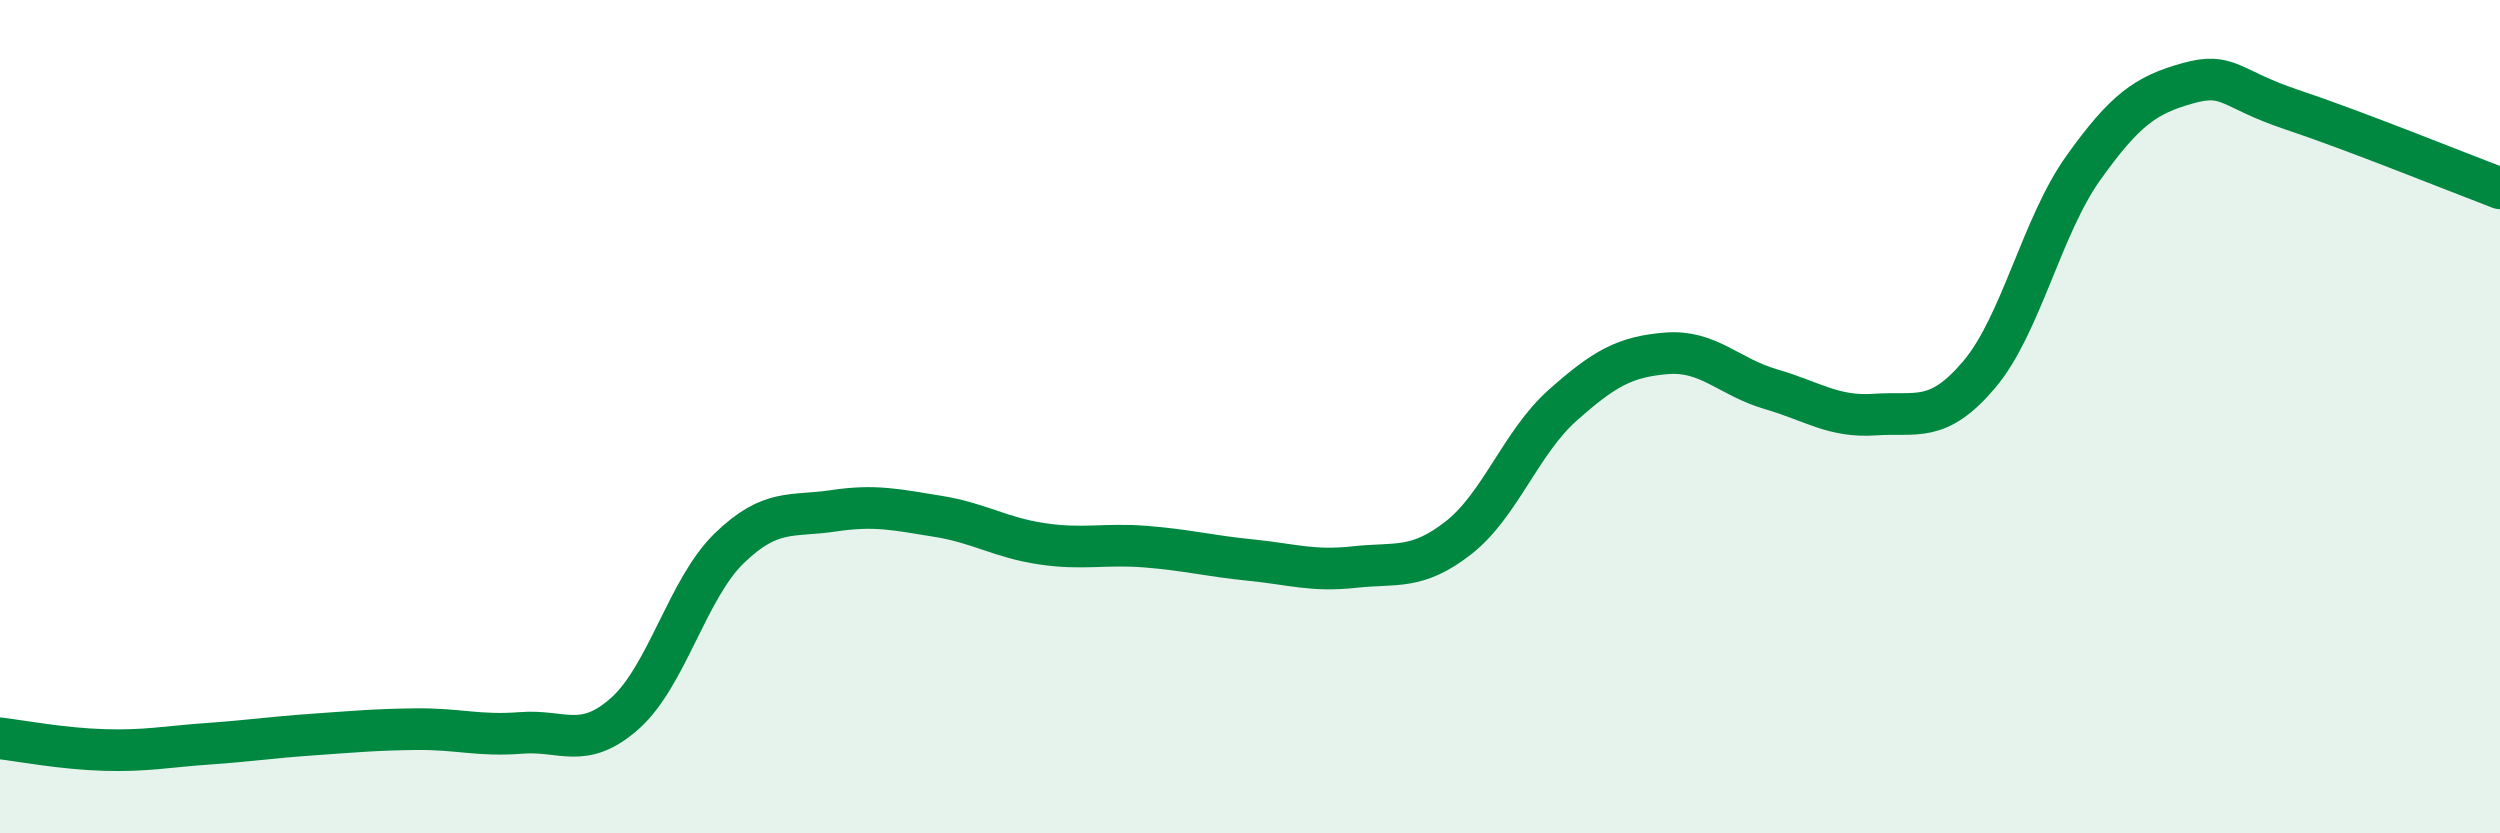
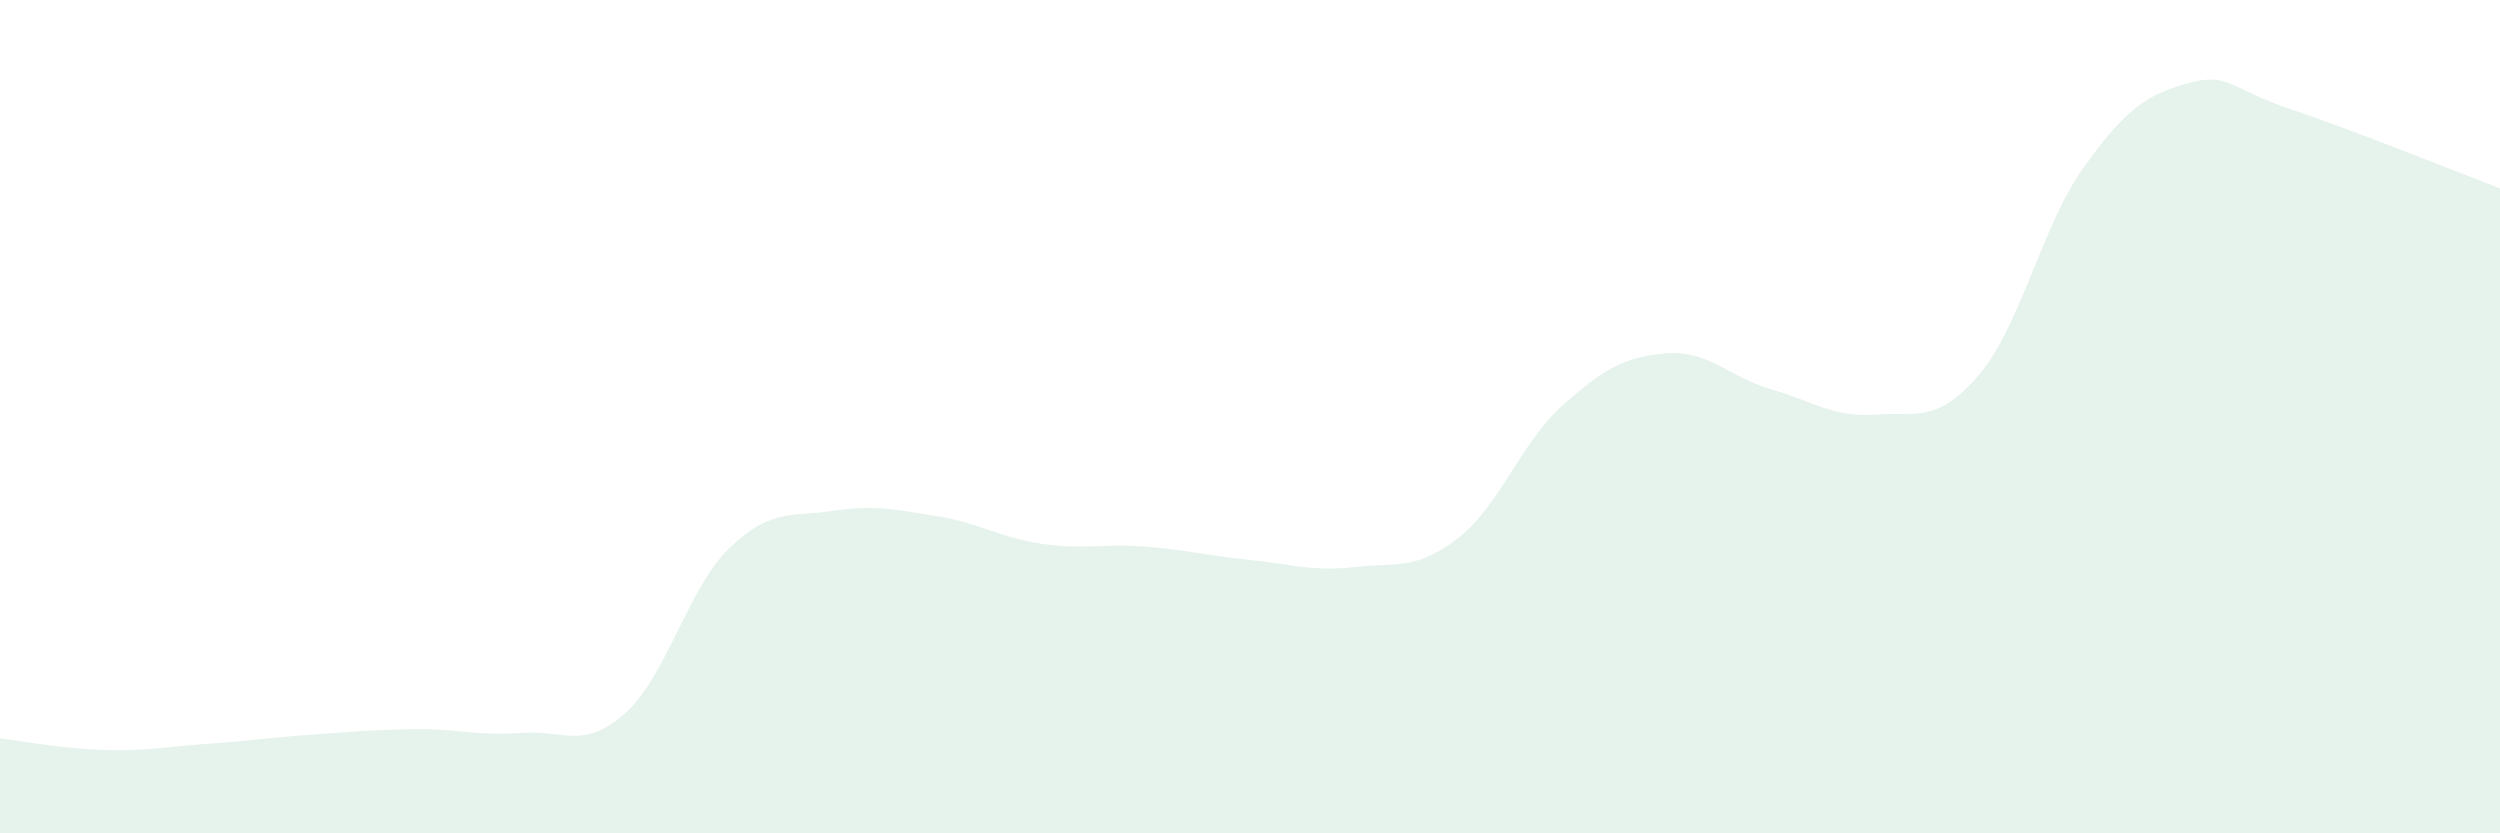
<svg xmlns="http://www.w3.org/2000/svg" width="60" height="20" viewBox="0 0 60 20">
-   <path d="M 0,17.72 C 0.5,17.78 1.5,17.97 2.5,18 C 3.5,18.03 4,17.92 5,17.85 C 6,17.78 6.5,17.7 7.5,17.63 C 8.5,17.56 9,17.51 10,17.5 C 11,17.49 11.5,17.67 12.5,17.59 C 13.5,17.51 14,18.01 15,17.12 C 16,16.23 16.5,14.13 17.5,13.16 C 18.5,12.19 19,12.41 20,12.26 C 21,12.11 21.5,12.23 22.5,12.39 C 23.5,12.55 24,12.9 25,13.05 C 26,13.2 26.5,13.04 27.5,13.12 C 28.5,13.2 29,13.34 30,13.44 C 31,13.54 31.5,13.72 32.5,13.61 C 33.5,13.5 34,13.69 35,12.91 C 36,12.13 36.5,10.62 37.5,9.73 C 38.5,8.84 39,8.56 40,8.48 C 41,8.4 41.5,9.05 42.5,9.34 C 43.5,9.63 44,10.02 45,9.95 C 46,9.88 46.5,10.17 47.5,8.99 C 48.5,7.81 49,5.43 50,4.03 C 51,2.63 51.5,2.28 52.5,2 C 53.5,1.72 53.5,2.13 55,2.63 C 56.5,3.13 59,4.14 60,4.52L60 20L0 20Z" fill="#008740" opacity="0.1" stroke-linecap="round" stroke-linejoin="round" />
-   <path d="M 0,17.72 C 0.5,17.78 1.5,17.97 2.5,18 C 3.5,18.03 4,17.92 5,17.85 C 6,17.78 6.5,17.7 7.5,17.63 C 8.5,17.56 9,17.51 10,17.5 C 11,17.49 11.5,17.67 12.5,17.59 C 13.5,17.51 14,18.01 15,17.12 C 16,16.23 16.5,14.13 17.5,13.16 C 18.5,12.19 19,12.41 20,12.26 C 21,12.11 21.5,12.23 22.5,12.39 C 23.5,12.55 24,12.9 25,13.05 C 26,13.2 26.5,13.04 27.5,13.12 C 28.5,13.2 29,13.34 30,13.44 C 31,13.54 31.5,13.72 32.5,13.61 C 33.5,13.5 34,13.69 35,12.91 C 36,12.13 36.5,10.62 37.5,9.73 C 38.5,8.84 39,8.56 40,8.48 C 41,8.4 41.5,9.05 42.5,9.34 C 43.5,9.63 44,10.02 45,9.95 C 46,9.88 46.5,10.17 47.5,8.99 C 48.5,7.81 49,5.43 50,4.03 C 51,2.63 51.5,2.28 52.5,2 C 53.5,1.72 53.5,2.13 55,2.63 C 56.5,3.13 59,4.14 60,4.52" stroke="#008740" stroke-width="1" fill="none" stroke-linecap="round" stroke-linejoin="round" />
+   <path d="M 0,17.72 C 0.5,17.78 1.5,17.97 2.5,18 C 3.5,18.03 4,17.92 5,17.85 C 6,17.78 6.5,17.7 7.5,17.63 C 8.5,17.56 9,17.51 10,17.5 C 11,17.49 11.5,17.67 12.5,17.59 C 13.5,17.51 14,18.01 15,17.12 C 16,16.23 16.5,14.13 17.5,13.16 C 18.5,12.19 19,12.41 20,12.26 C 21,12.11 21.5,12.23 22.5,12.39 C 23.5,12.55 24,12.9 25,13.05 C 26,13.2 26.5,13.04 27.5,13.12 C 28.5,13.2 29,13.34 30,13.44 C 31,13.54 31.5,13.72 32.5,13.61 C 33.5,13.5 34,13.69 35,12.91 C 36,12.13 36.5,10.62 37.5,9.73 C 38.5,8.84 39,8.56 40,8.48 C 41,8.4 41.5,9.05 42.5,9.34 C 43.5,9.63 44,10.02 45,9.95 C 46,9.88 46.5,10.17 47.5,8.99 C 48.5,7.81 49,5.43 50,4.03 C 51,2.63 51.5,2.28 52.5,2 C 53.5,1.72 53.5,2.13 55,2.63 C 56.5,3.13 59,4.14 60,4.52L60 20L0 20" fill="#008740" opacity="0.1" stroke-linecap="round" stroke-linejoin="round" />
</svg>